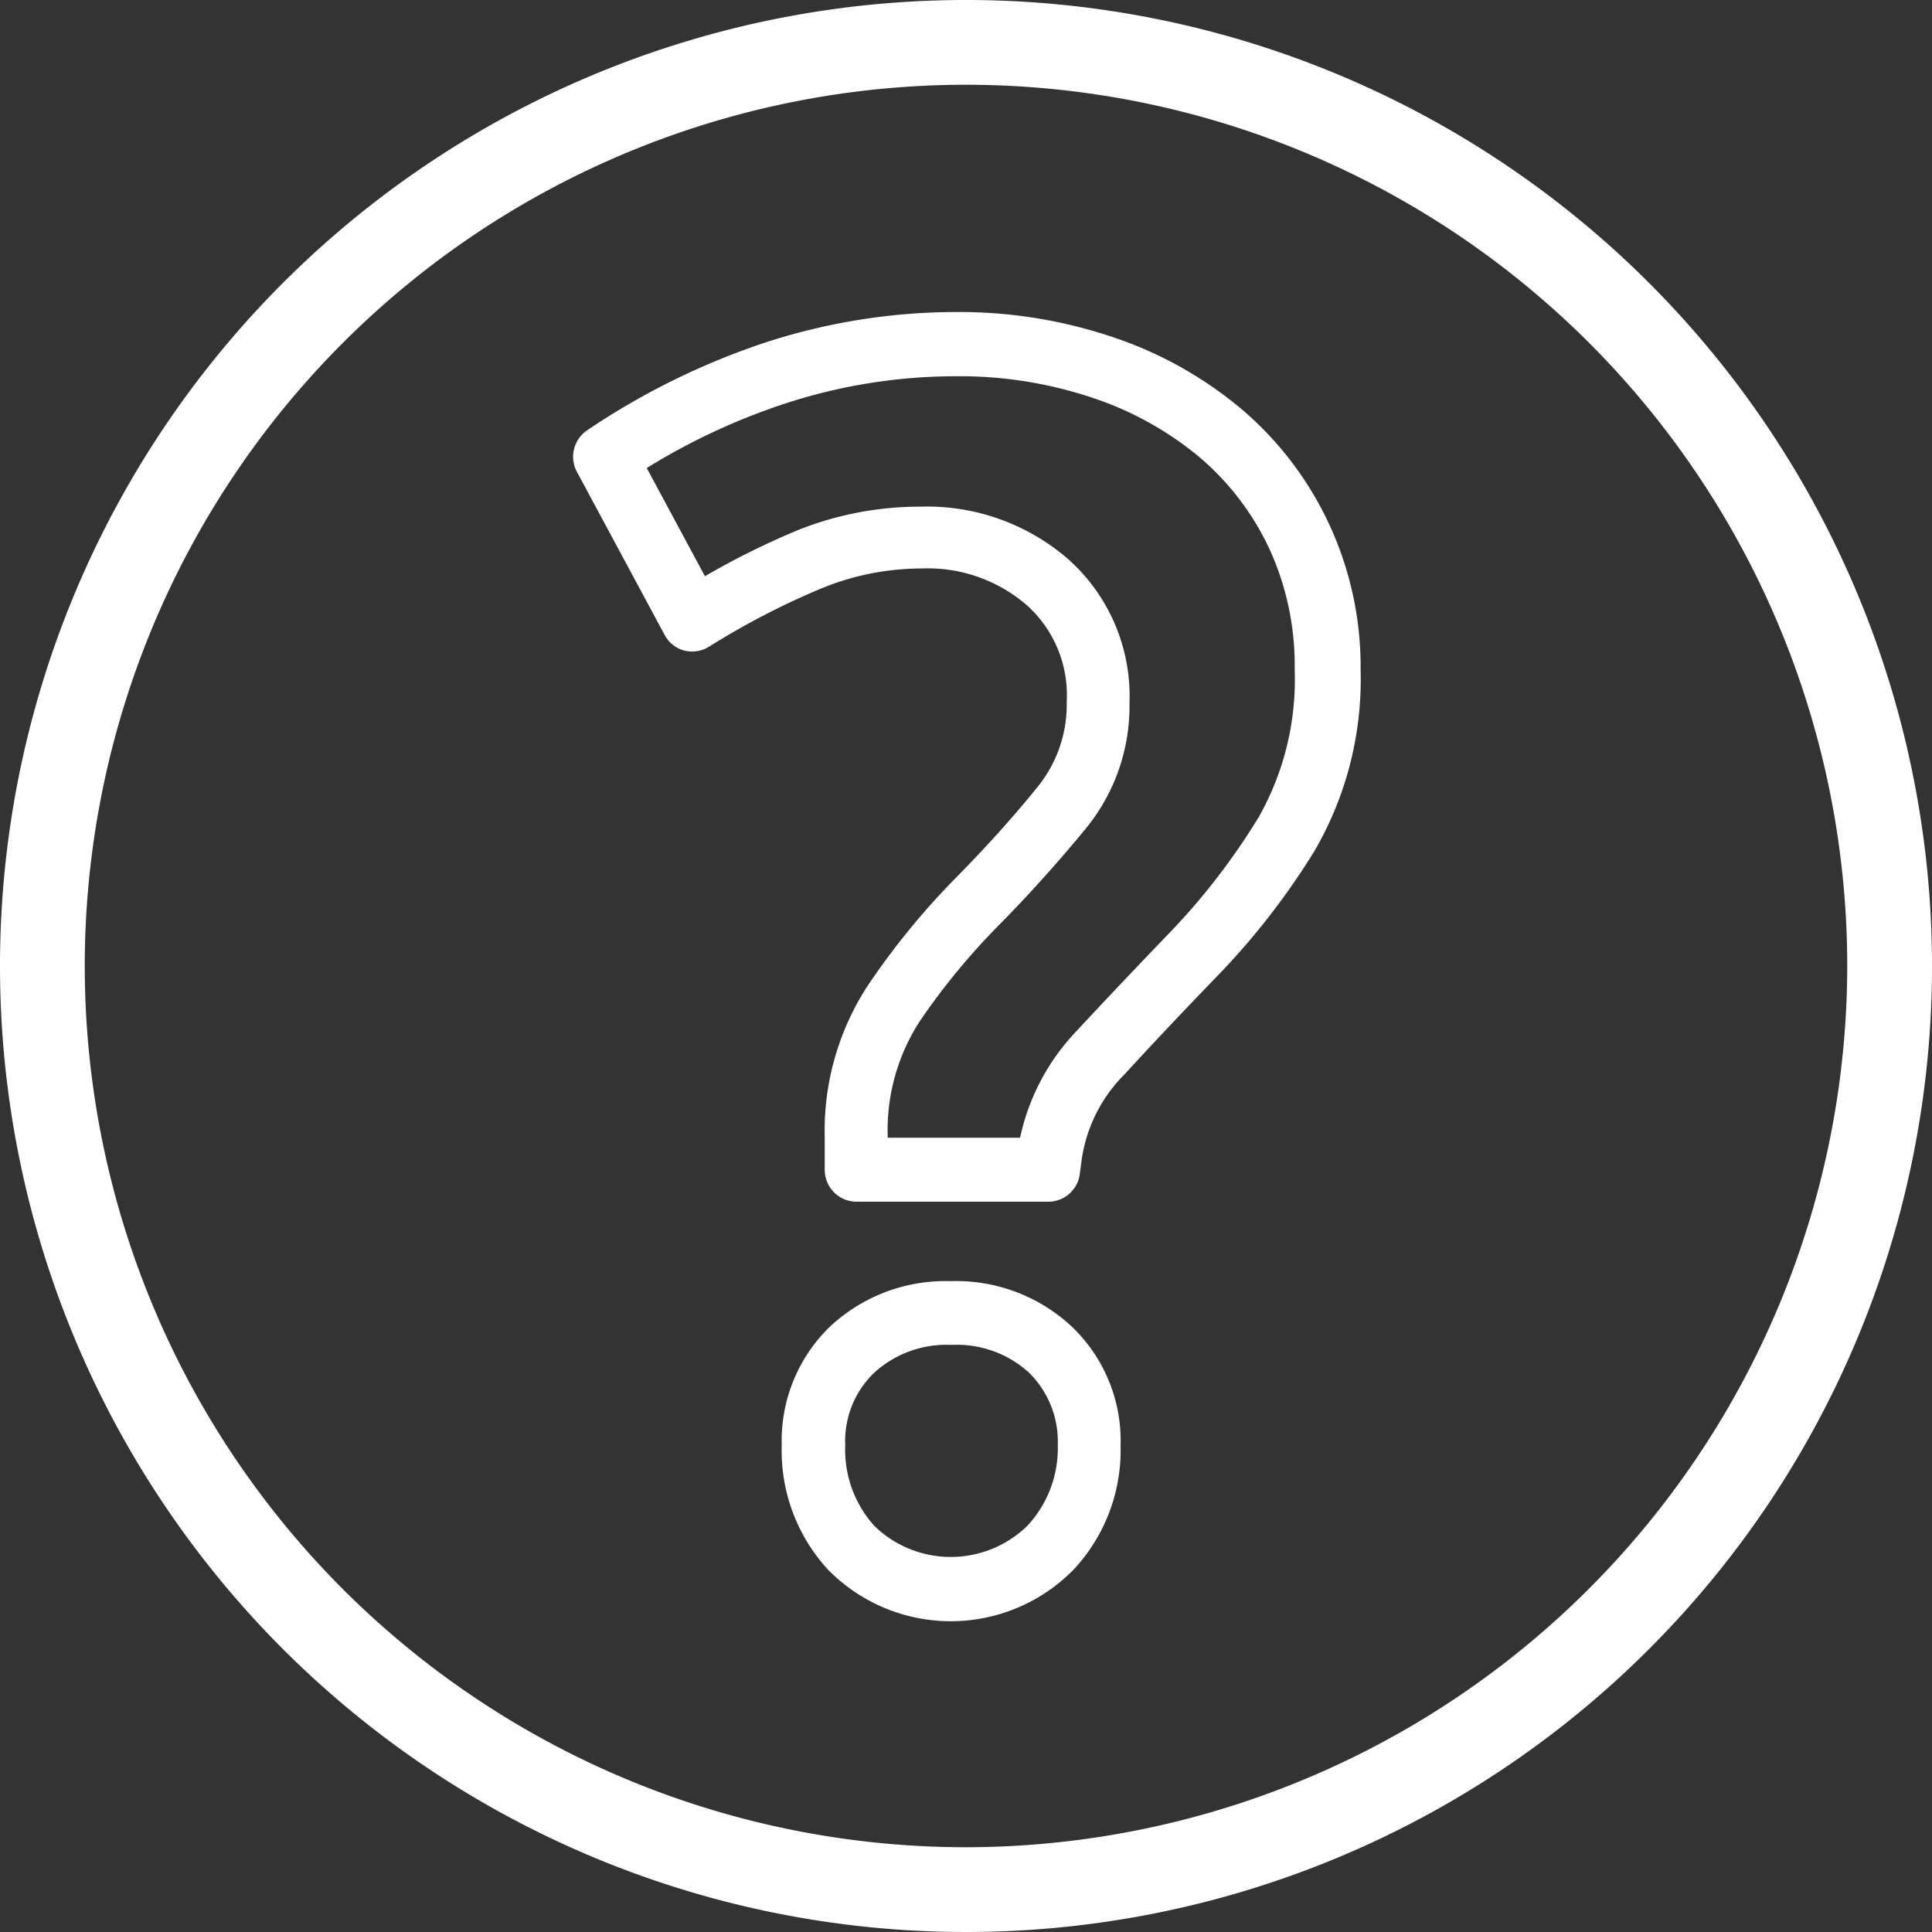
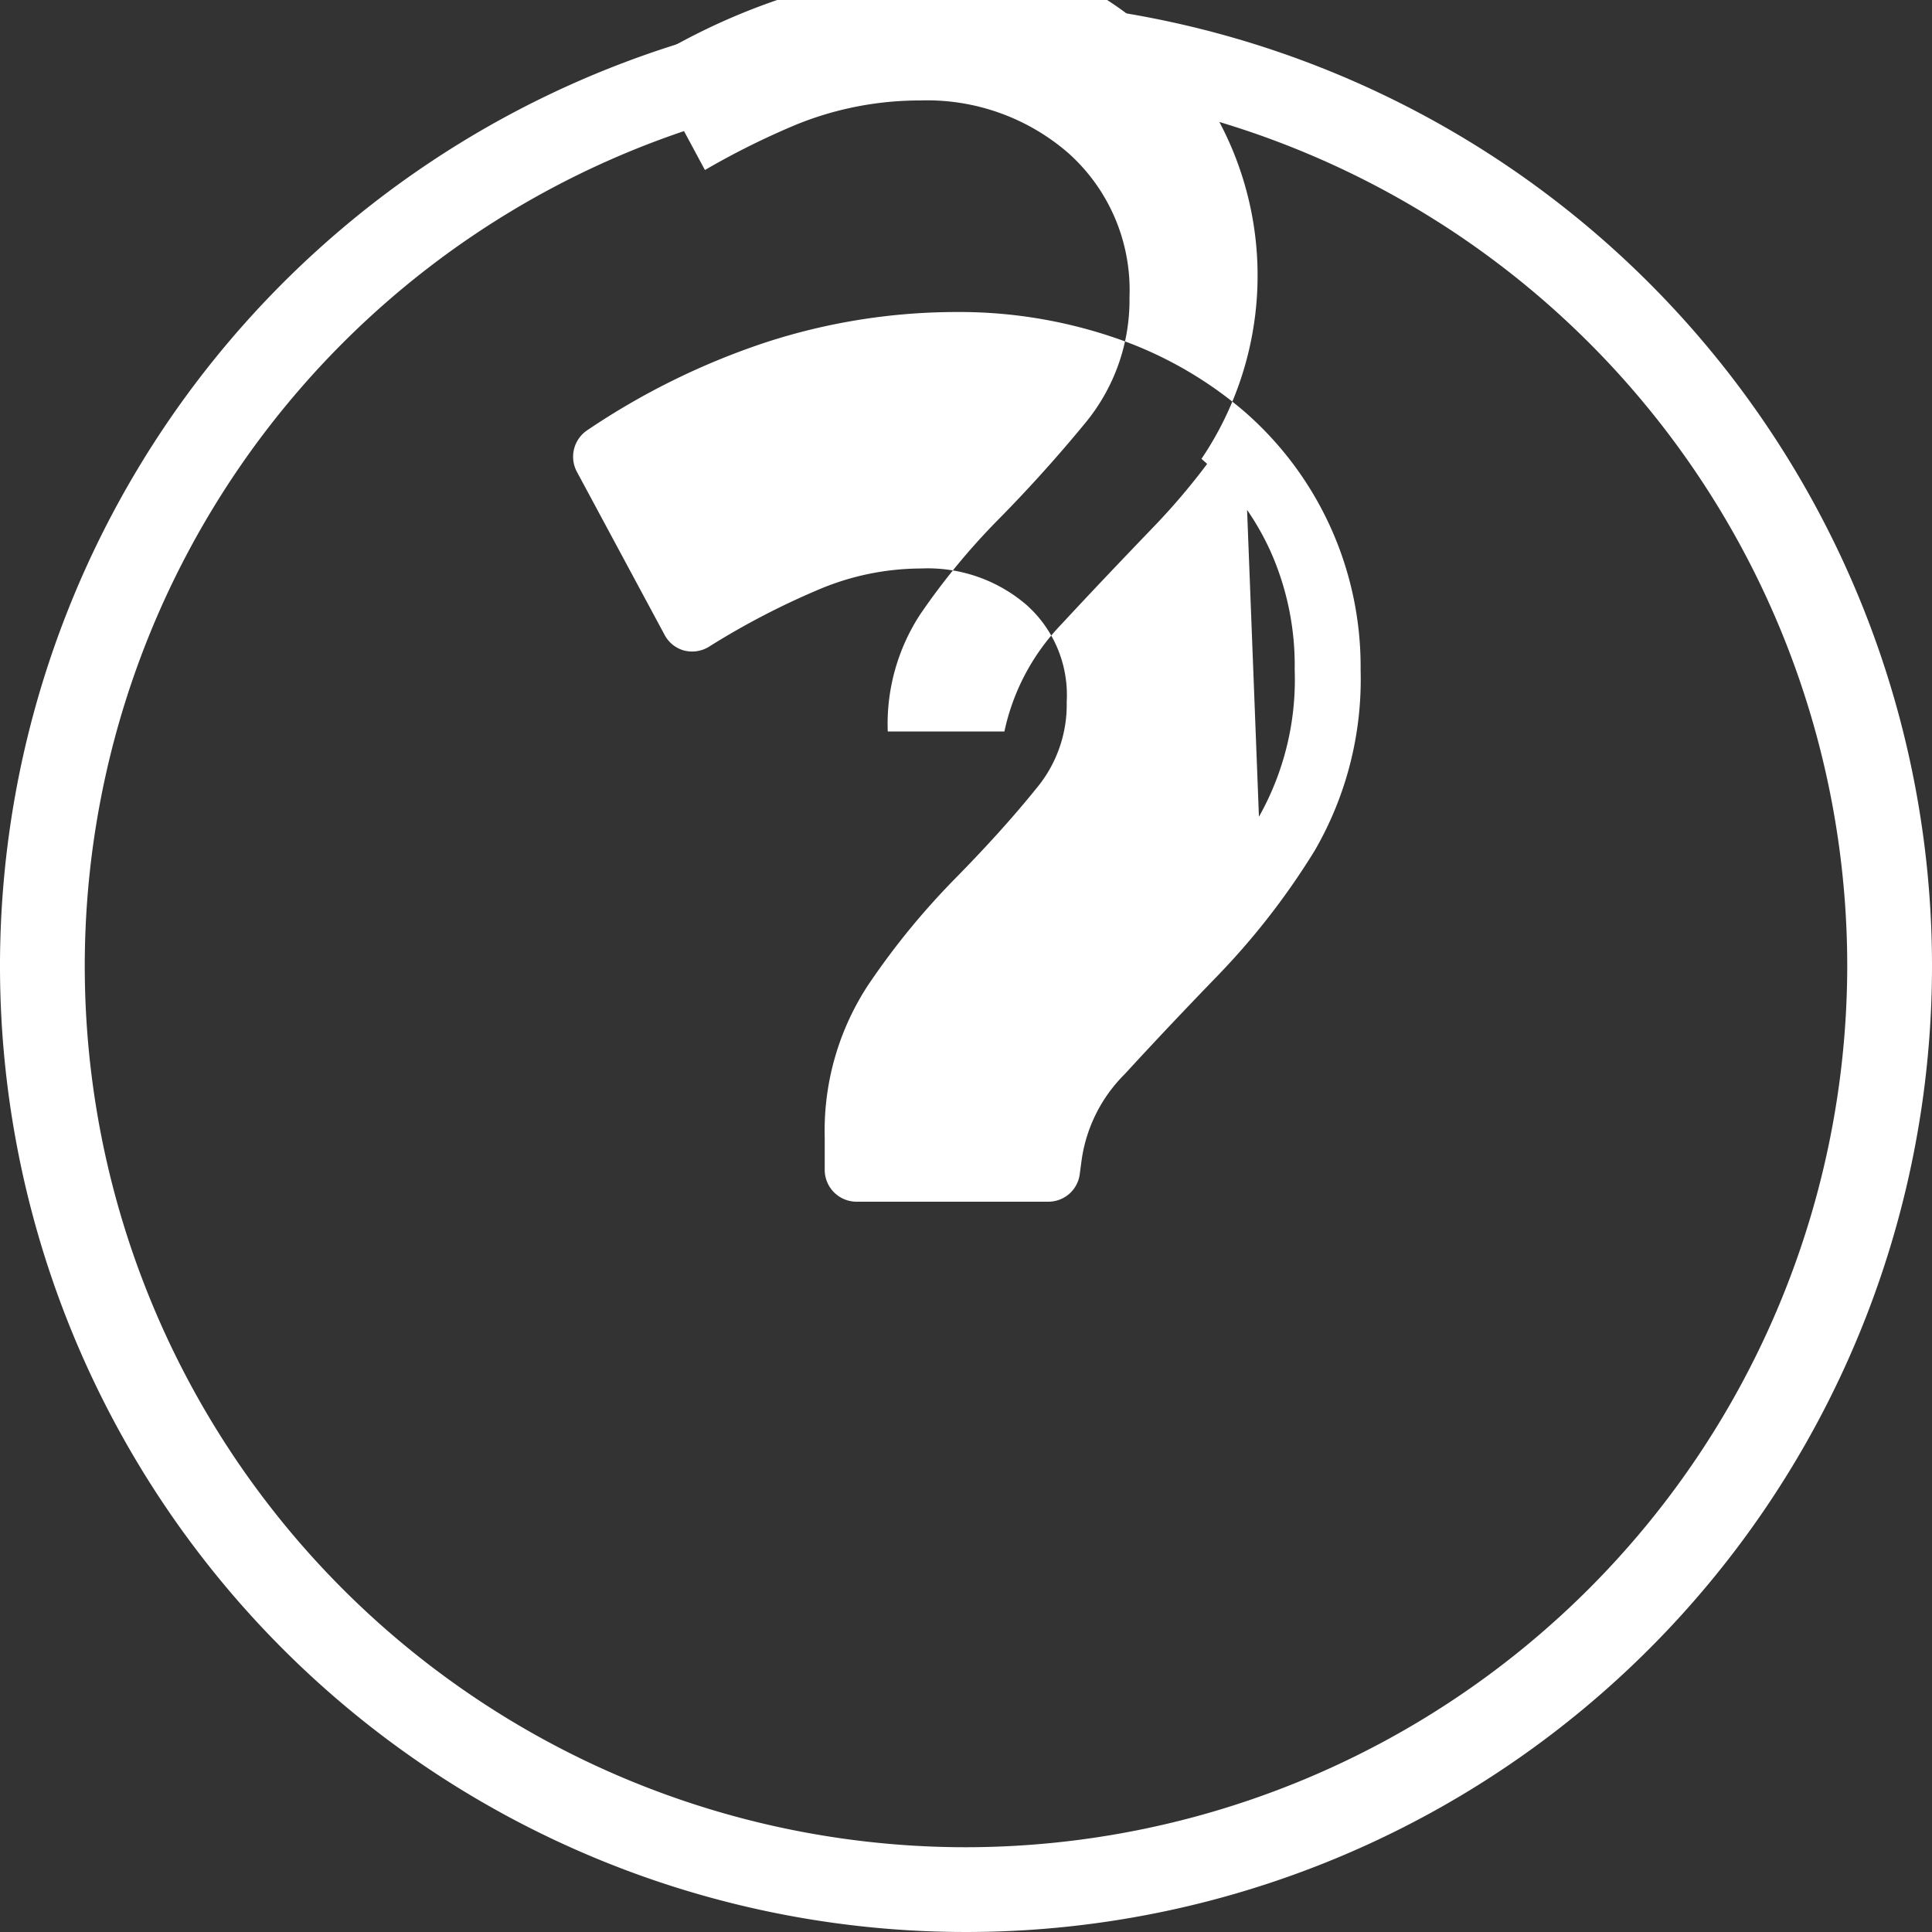
<svg xmlns="http://www.w3.org/2000/svg" id="bg" viewBox="0 0 80 80">
  <rect x="0" y="0" width="80" height="80" fill="#333333" stroke="none" />
  <defs>
    <style>.cls-1{fill:#fff;}</style>
  </defs>
  <title>faq</title>
  <path class="cls-1" d="M40,0A40,40,0,1,0,80,40,40,40,0,0,0,40,0Zm0,76.49A36.49,36.49,0,1,1,76.49,40,36.53,36.53,0,0,1,40,76.49Z" />
-   <path class="cls-1" d="M39.37,53.05a7,7,0,0,0-5,1.88,6.57,6.57,0,0,0-2,4.92A7.27,7.27,0,0,0,34.29,65a7.12,7.12,0,0,0,10.16,0,7.23,7.23,0,0,0,1.95-5.13,6.53,6.53,0,0,0-2-4.92A7,7,0,0,0,39.37,53.05Zm3.16,10.14a4.54,4.54,0,0,1-6.32,0A4.7,4.7,0,0,1,35,59.85a3.92,3.92,0,0,1,1.19-3,4.43,4.43,0,0,1,3.21-1.16,4.43,4.43,0,0,1,3.21,1.15,4,4,0,0,1,1.19,3A4.7,4.7,0,0,1,42.53,63.19Z" />
-   <path class="cls-1" d="M51.48,17a16.32,16.32,0,0,0-5.28-3,19.9,19.9,0,0,0-6.6-1.08,25.54,25.54,0,0,0-7.87,1.25,30.07,30.07,0,0,0-7.42,3.65,1.32,1.32,0,0,0-.42,1.72l3.63,6.75a1.3,1.3,0,0,0,.82.65,1.33,1.33,0,0,0,1-.15A31.9,31.9,0,0,1,34,24.37a10.92,10.92,0,0,1,4.14-.83,6.27,6.27,0,0,1,4.39,1.53,5,5,0,0,1,1.64,4,5.4,5.4,0,0,1-1.26,3.58c-1,1.24-2.15,2.5-3.37,3.74a31,31,0,0,0-3.6,4.41,11,11,0,0,0-1.79,6.31v1.34a1.32,1.32,0,0,0,1.32,1.31h7.94a1.31,1.31,0,0,0,1.3-1.14l.08-.6a6.25,6.25,0,0,1,1.78-3.54c1.1-1.2,2.36-2.54,3.87-4.1a30.2,30.2,0,0,0,4-5.16,14.14,14.14,0,0,0,1.9-7.48A14,14,0,0,0,51.48,17Zm.65,16.82a27.75,27.75,0,0,1-3.61,4.71c-1.52,1.58-2.8,2.93-3.92,4.14a9.15,9.15,0,0,0-2.36,4.44H36.76v0a8.3,8.3,0,0,1,1.33-4.83,28.42,28.42,0,0,1,3.3-4c1.27-1.29,2.45-2.61,3.52-3.91a8,8,0,0,0,1.86-5.25,7.6,7.6,0,0,0-2.52-5.95,8.91,8.91,0,0,0-6.14-2.19,13.58,13.58,0,0,0-5.14,1,32.31,32.31,0,0,0-3.78,1.88l-2.41-4.48a26.75,26.75,0,0,1,5.76-2.68,22.75,22.75,0,0,1,7.06-1.12,17.24,17.24,0,0,1,5.72.92A13.56,13.56,0,0,1,49.75,19a11.2,11.2,0,0,1,2.86,3.83,11.59,11.59,0,0,1,1,4.9A11.57,11.57,0,0,1,52.13,33.82Z" />
+   <path class="cls-1" d="M51.48,17a16.32,16.32,0,0,0-5.28-3,19.9,19.9,0,0,0-6.6-1.08,25.54,25.54,0,0,0-7.87,1.25,30.07,30.07,0,0,0-7.42,3.65,1.32,1.32,0,0,0-.42,1.72l3.63,6.75a1.3,1.3,0,0,0,.82.65,1.33,1.33,0,0,0,1-.15A31.9,31.9,0,0,1,34,24.37a10.92,10.92,0,0,1,4.14-.83,6.27,6.27,0,0,1,4.39,1.53,5,5,0,0,1,1.64,4,5.4,5.4,0,0,1-1.26,3.58c-1,1.24-2.15,2.5-3.37,3.74a31,31,0,0,0-3.6,4.41,11,11,0,0,0-1.79,6.31v1.34a1.32,1.32,0,0,0,1.32,1.31h7.94a1.31,1.31,0,0,0,1.3-1.14l.08-.6a6.25,6.25,0,0,1,1.78-3.54c1.1-1.2,2.36-2.54,3.87-4.1a30.2,30.2,0,0,0,4-5.16,14.14,14.14,0,0,0,1.9-7.48A14,14,0,0,0,51.48,17Za27.75,27.75,0,0,1-3.61,4.71c-1.52,1.58-2.8,2.93-3.92,4.14a9.15,9.15,0,0,0-2.36,4.44H36.76v0a8.3,8.3,0,0,1,1.33-4.83,28.42,28.42,0,0,1,3.3-4c1.27-1.29,2.45-2.61,3.52-3.91a8,8,0,0,0,1.86-5.25,7.6,7.6,0,0,0-2.52-5.95,8.91,8.91,0,0,0-6.14-2.19,13.58,13.58,0,0,0-5.14,1,32.31,32.31,0,0,0-3.78,1.88l-2.41-4.48a26.75,26.75,0,0,1,5.76-2.68,22.75,22.75,0,0,1,7.06-1.12,17.24,17.24,0,0,1,5.72.92A13.56,13.56,0,0,1,49.75,19a11.2,11.2,0,0,1,2.86,3.83,11.59,11.59,0,0,1,1,4.9A11.57,11.57,0,0,1,52.13,33.82Z" />
</svg>